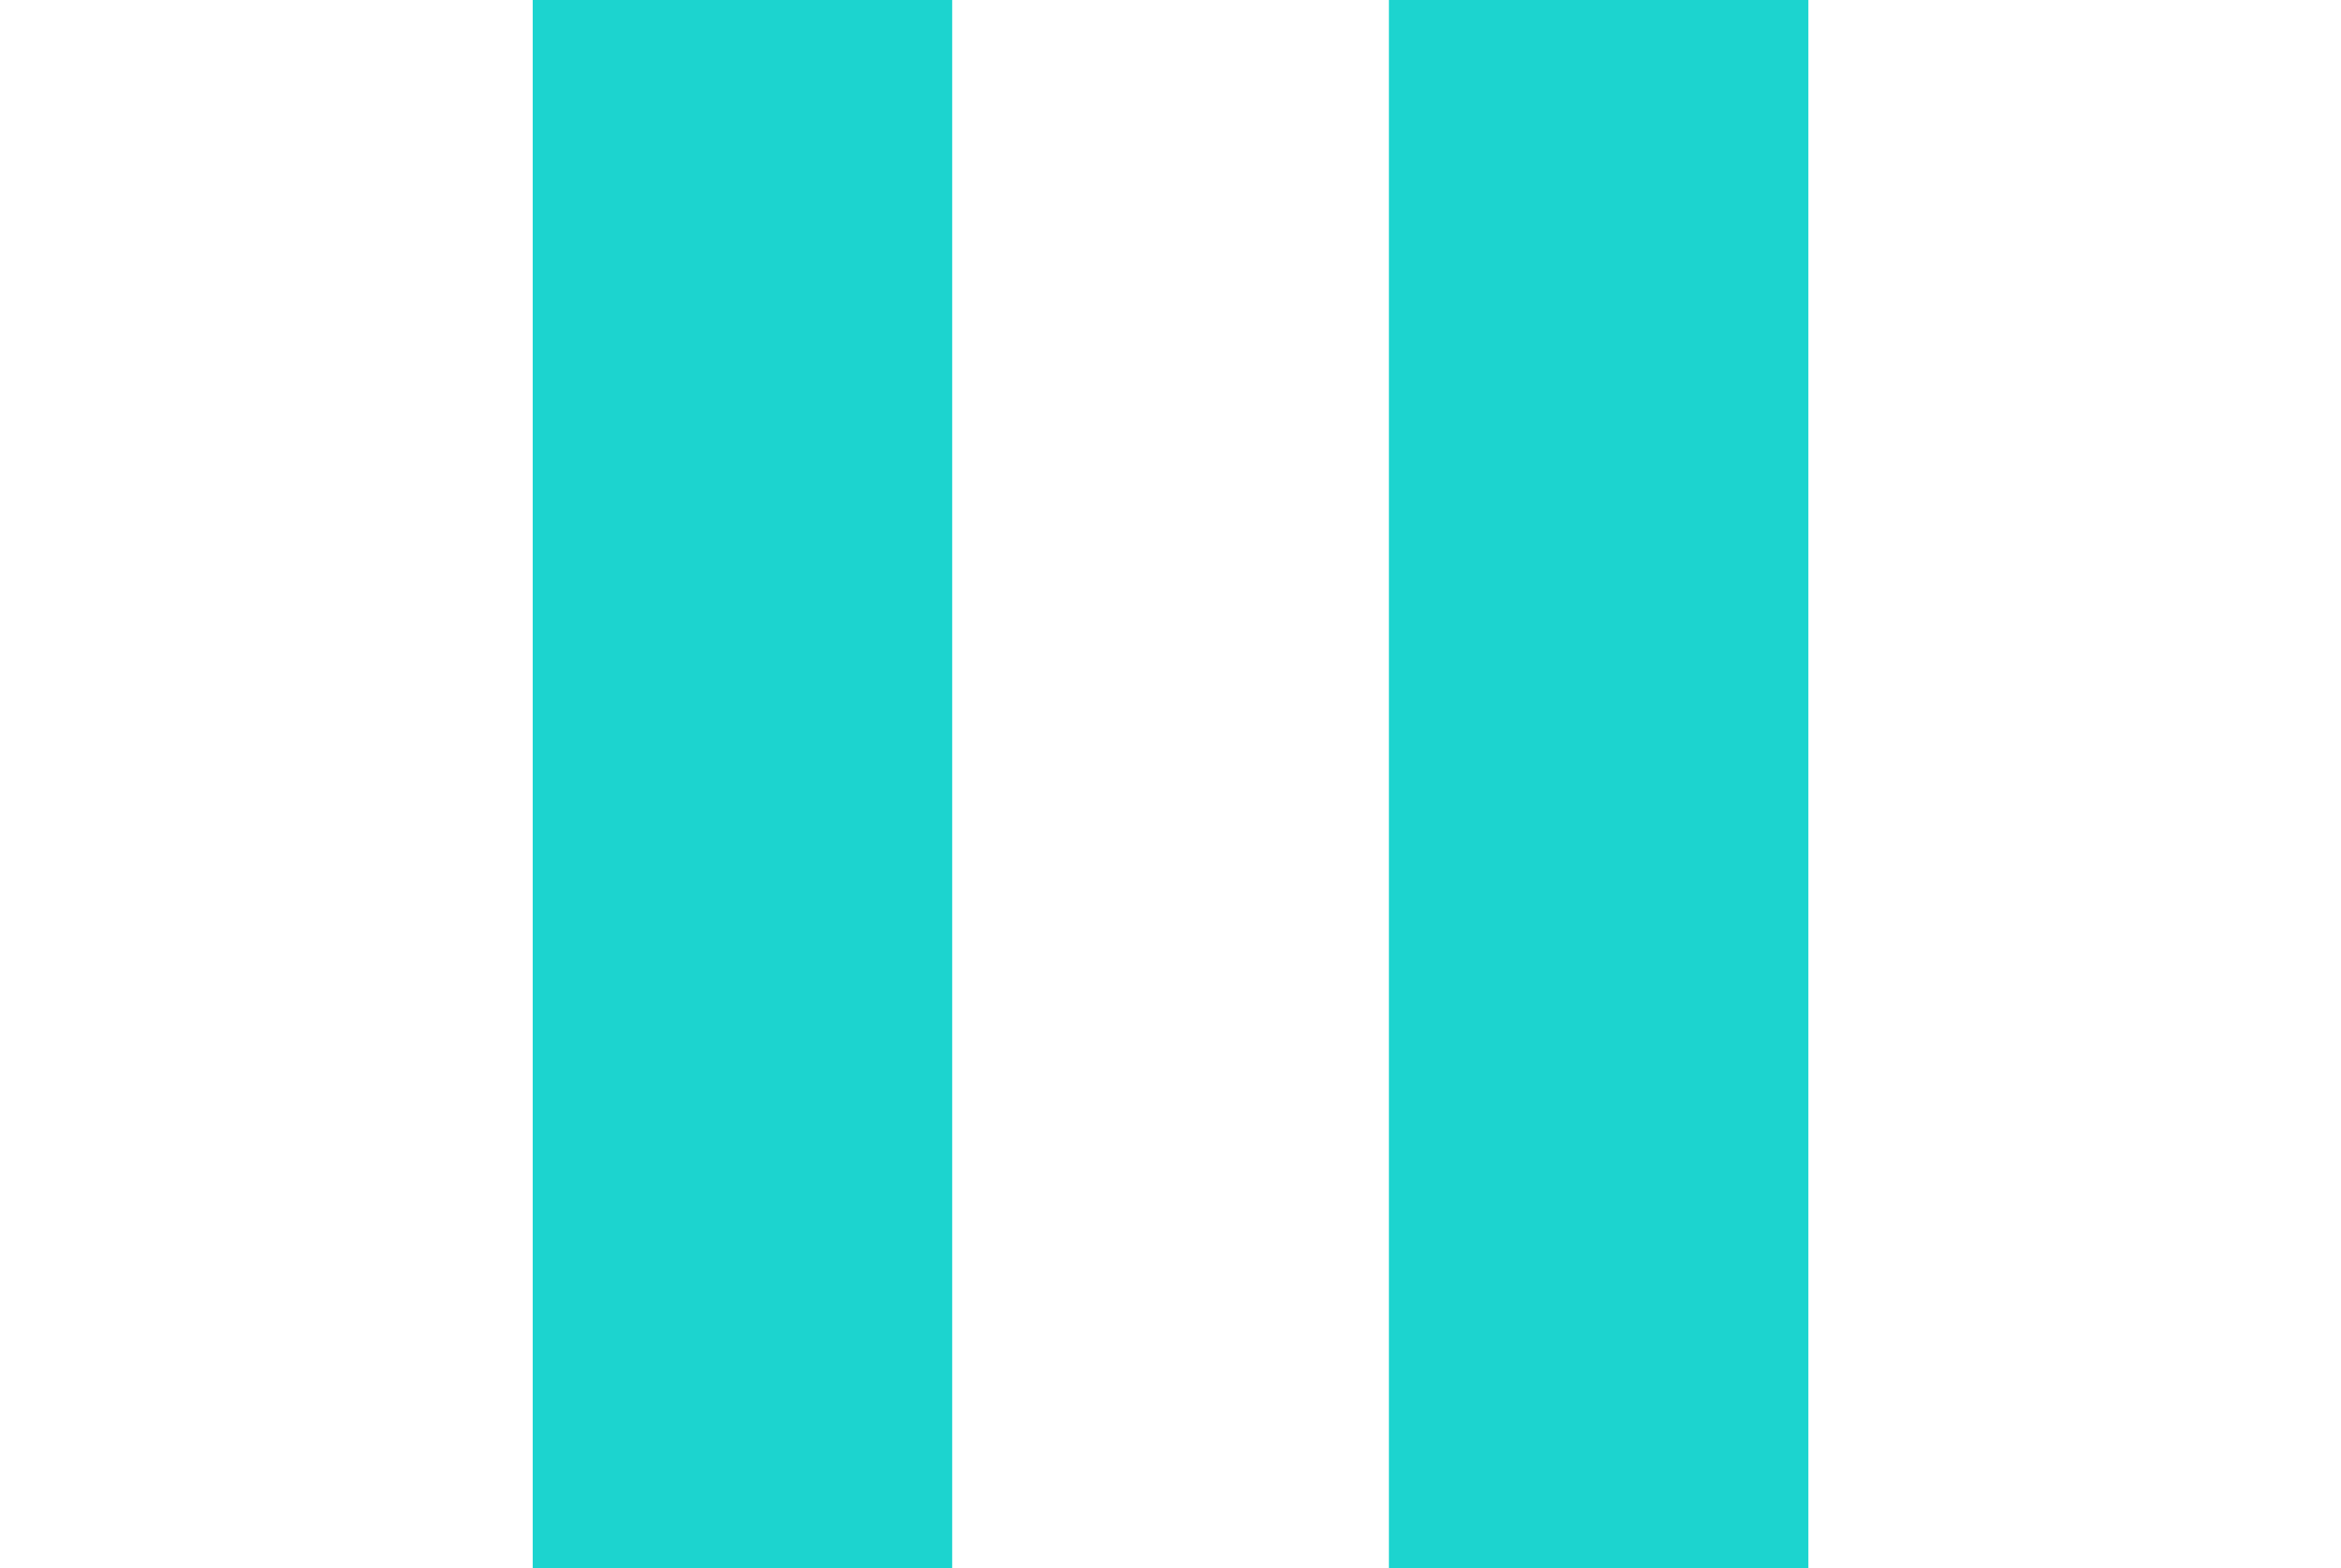
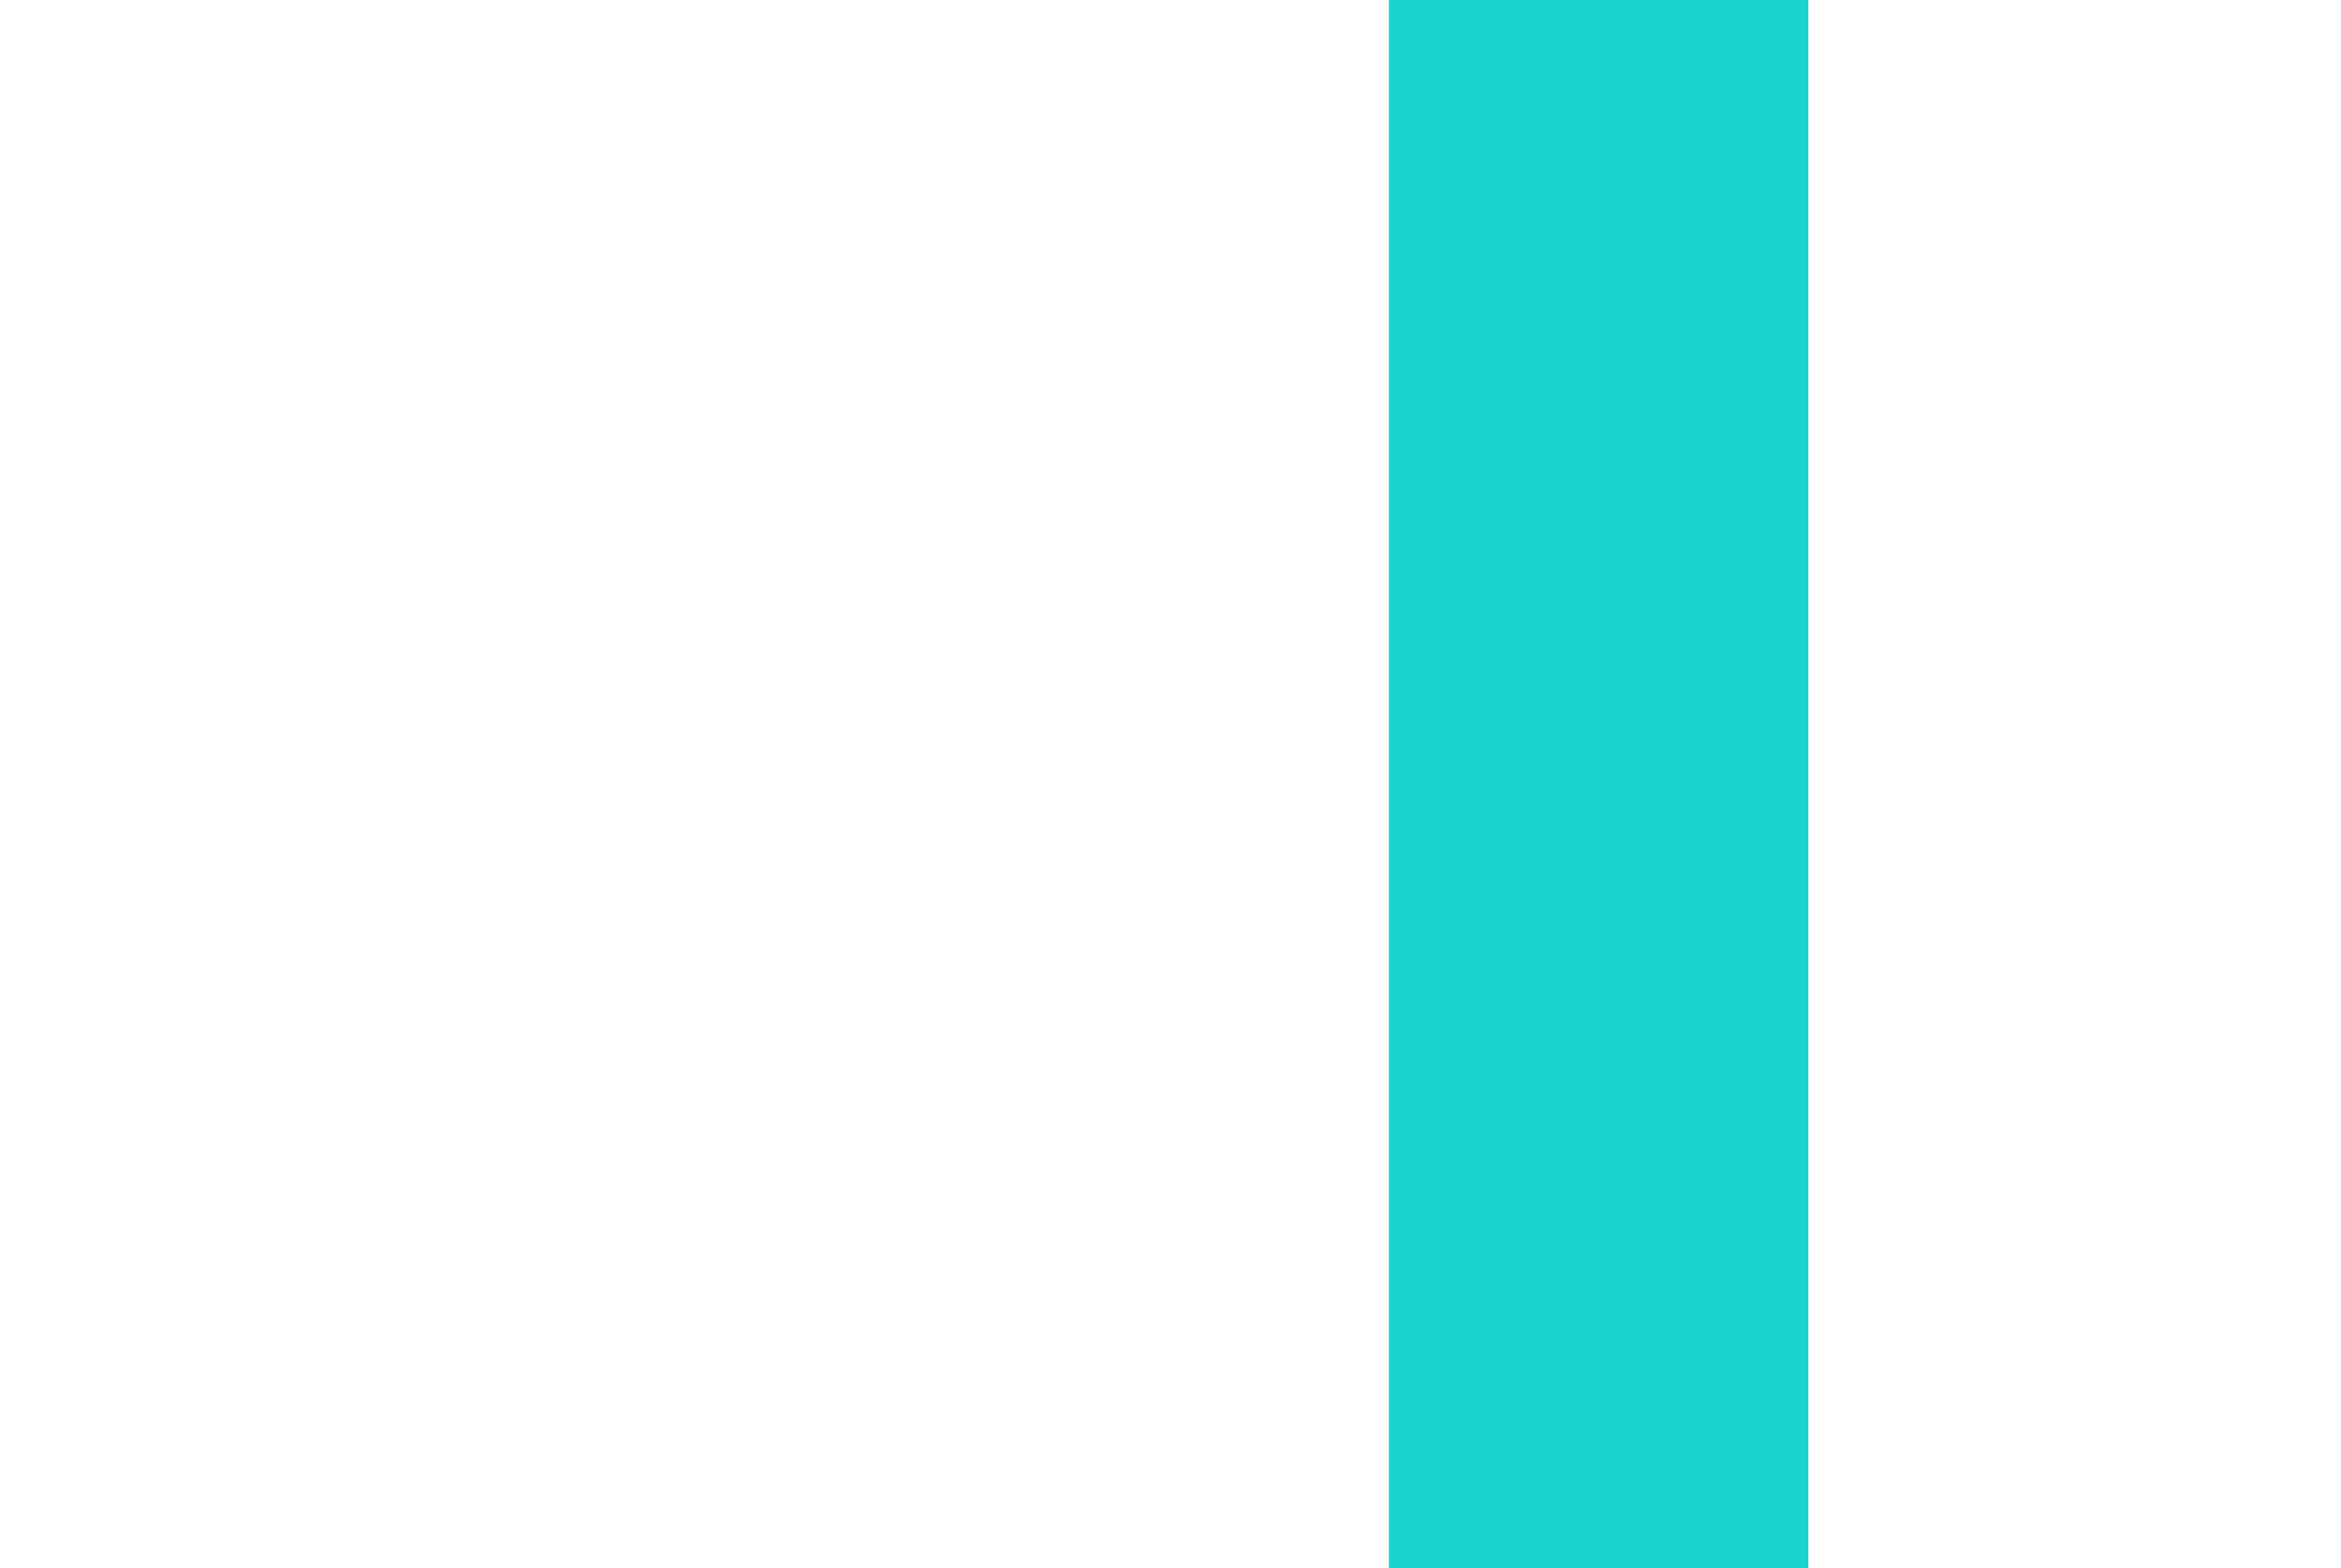
<svg xmlns="http://www.w3.org/2000/svg" version="1.1" id="Warstwa_1" x="0px" y="0px" width="27px" height="18.09px" viewBox="0 0 27 18.09" enable-background="new 0 0 27 18.09" xml:space="preserve">
  <g>
-     <rect x="6.144" fill="#1CD4CF" width="4.838" height="18.09" />
    <rect x="16.019" fill="#1CD4CF" width="4.838" height="18.09" />
  </g>
</svg>